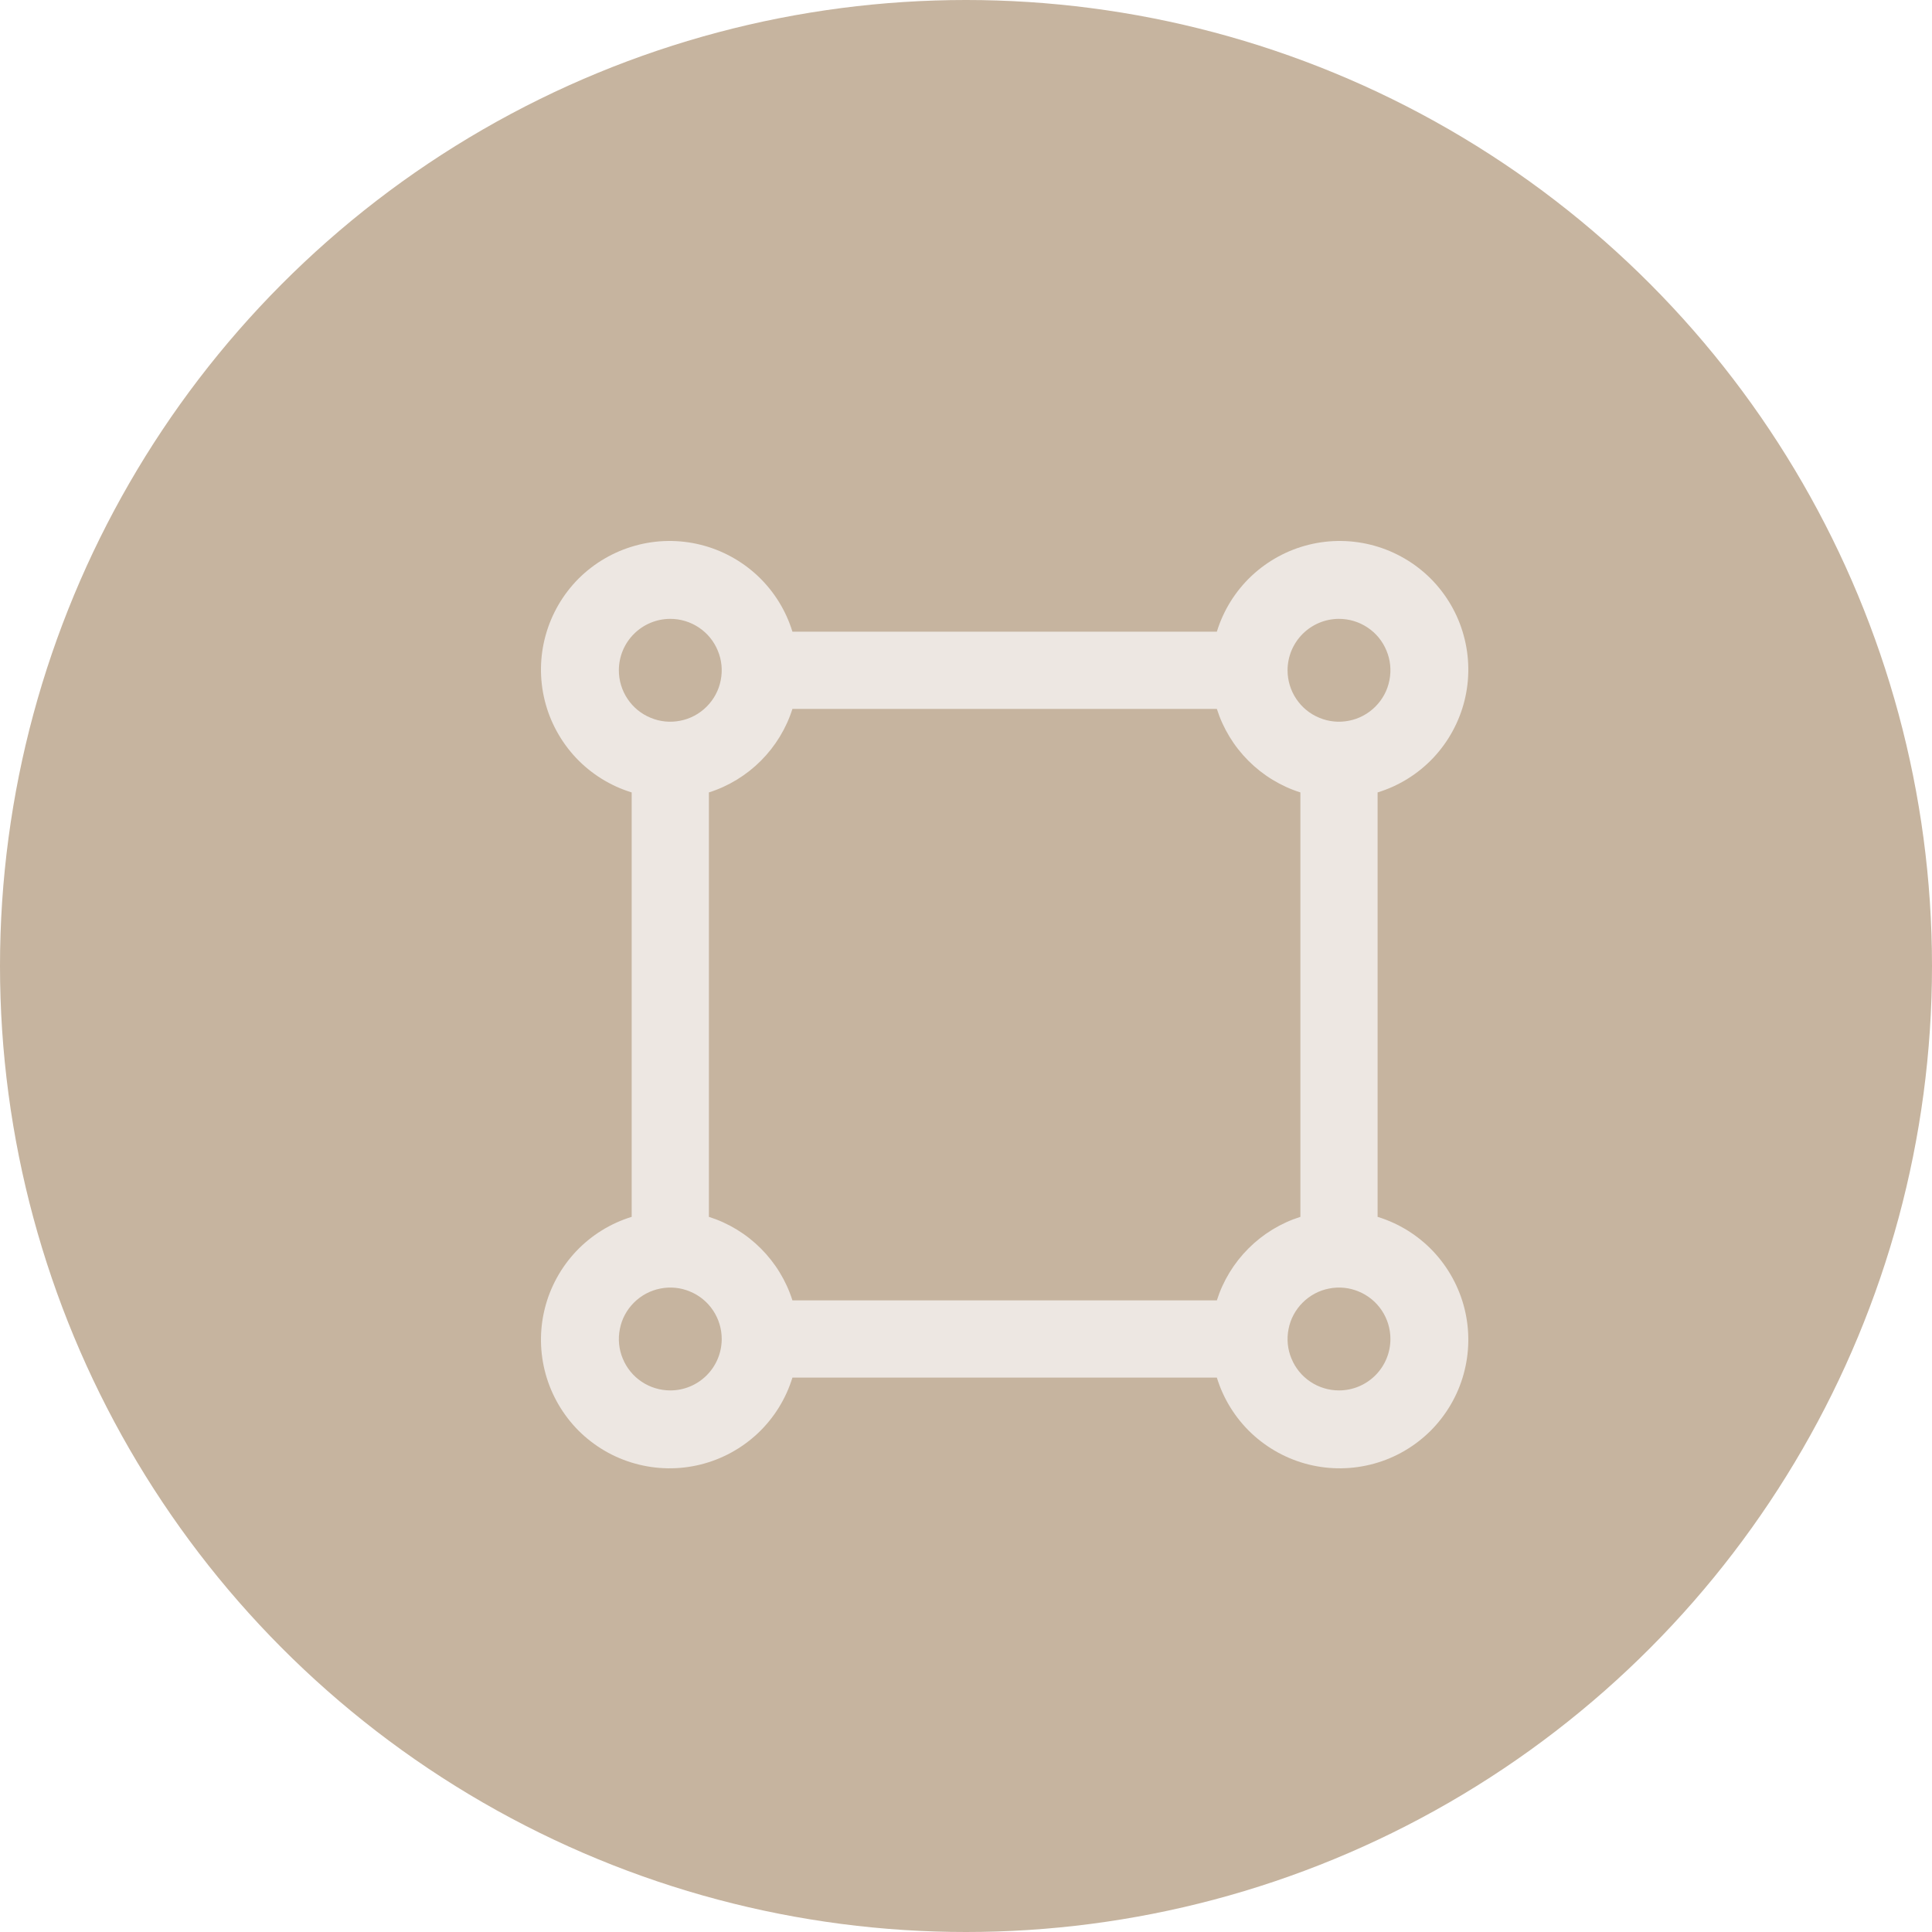
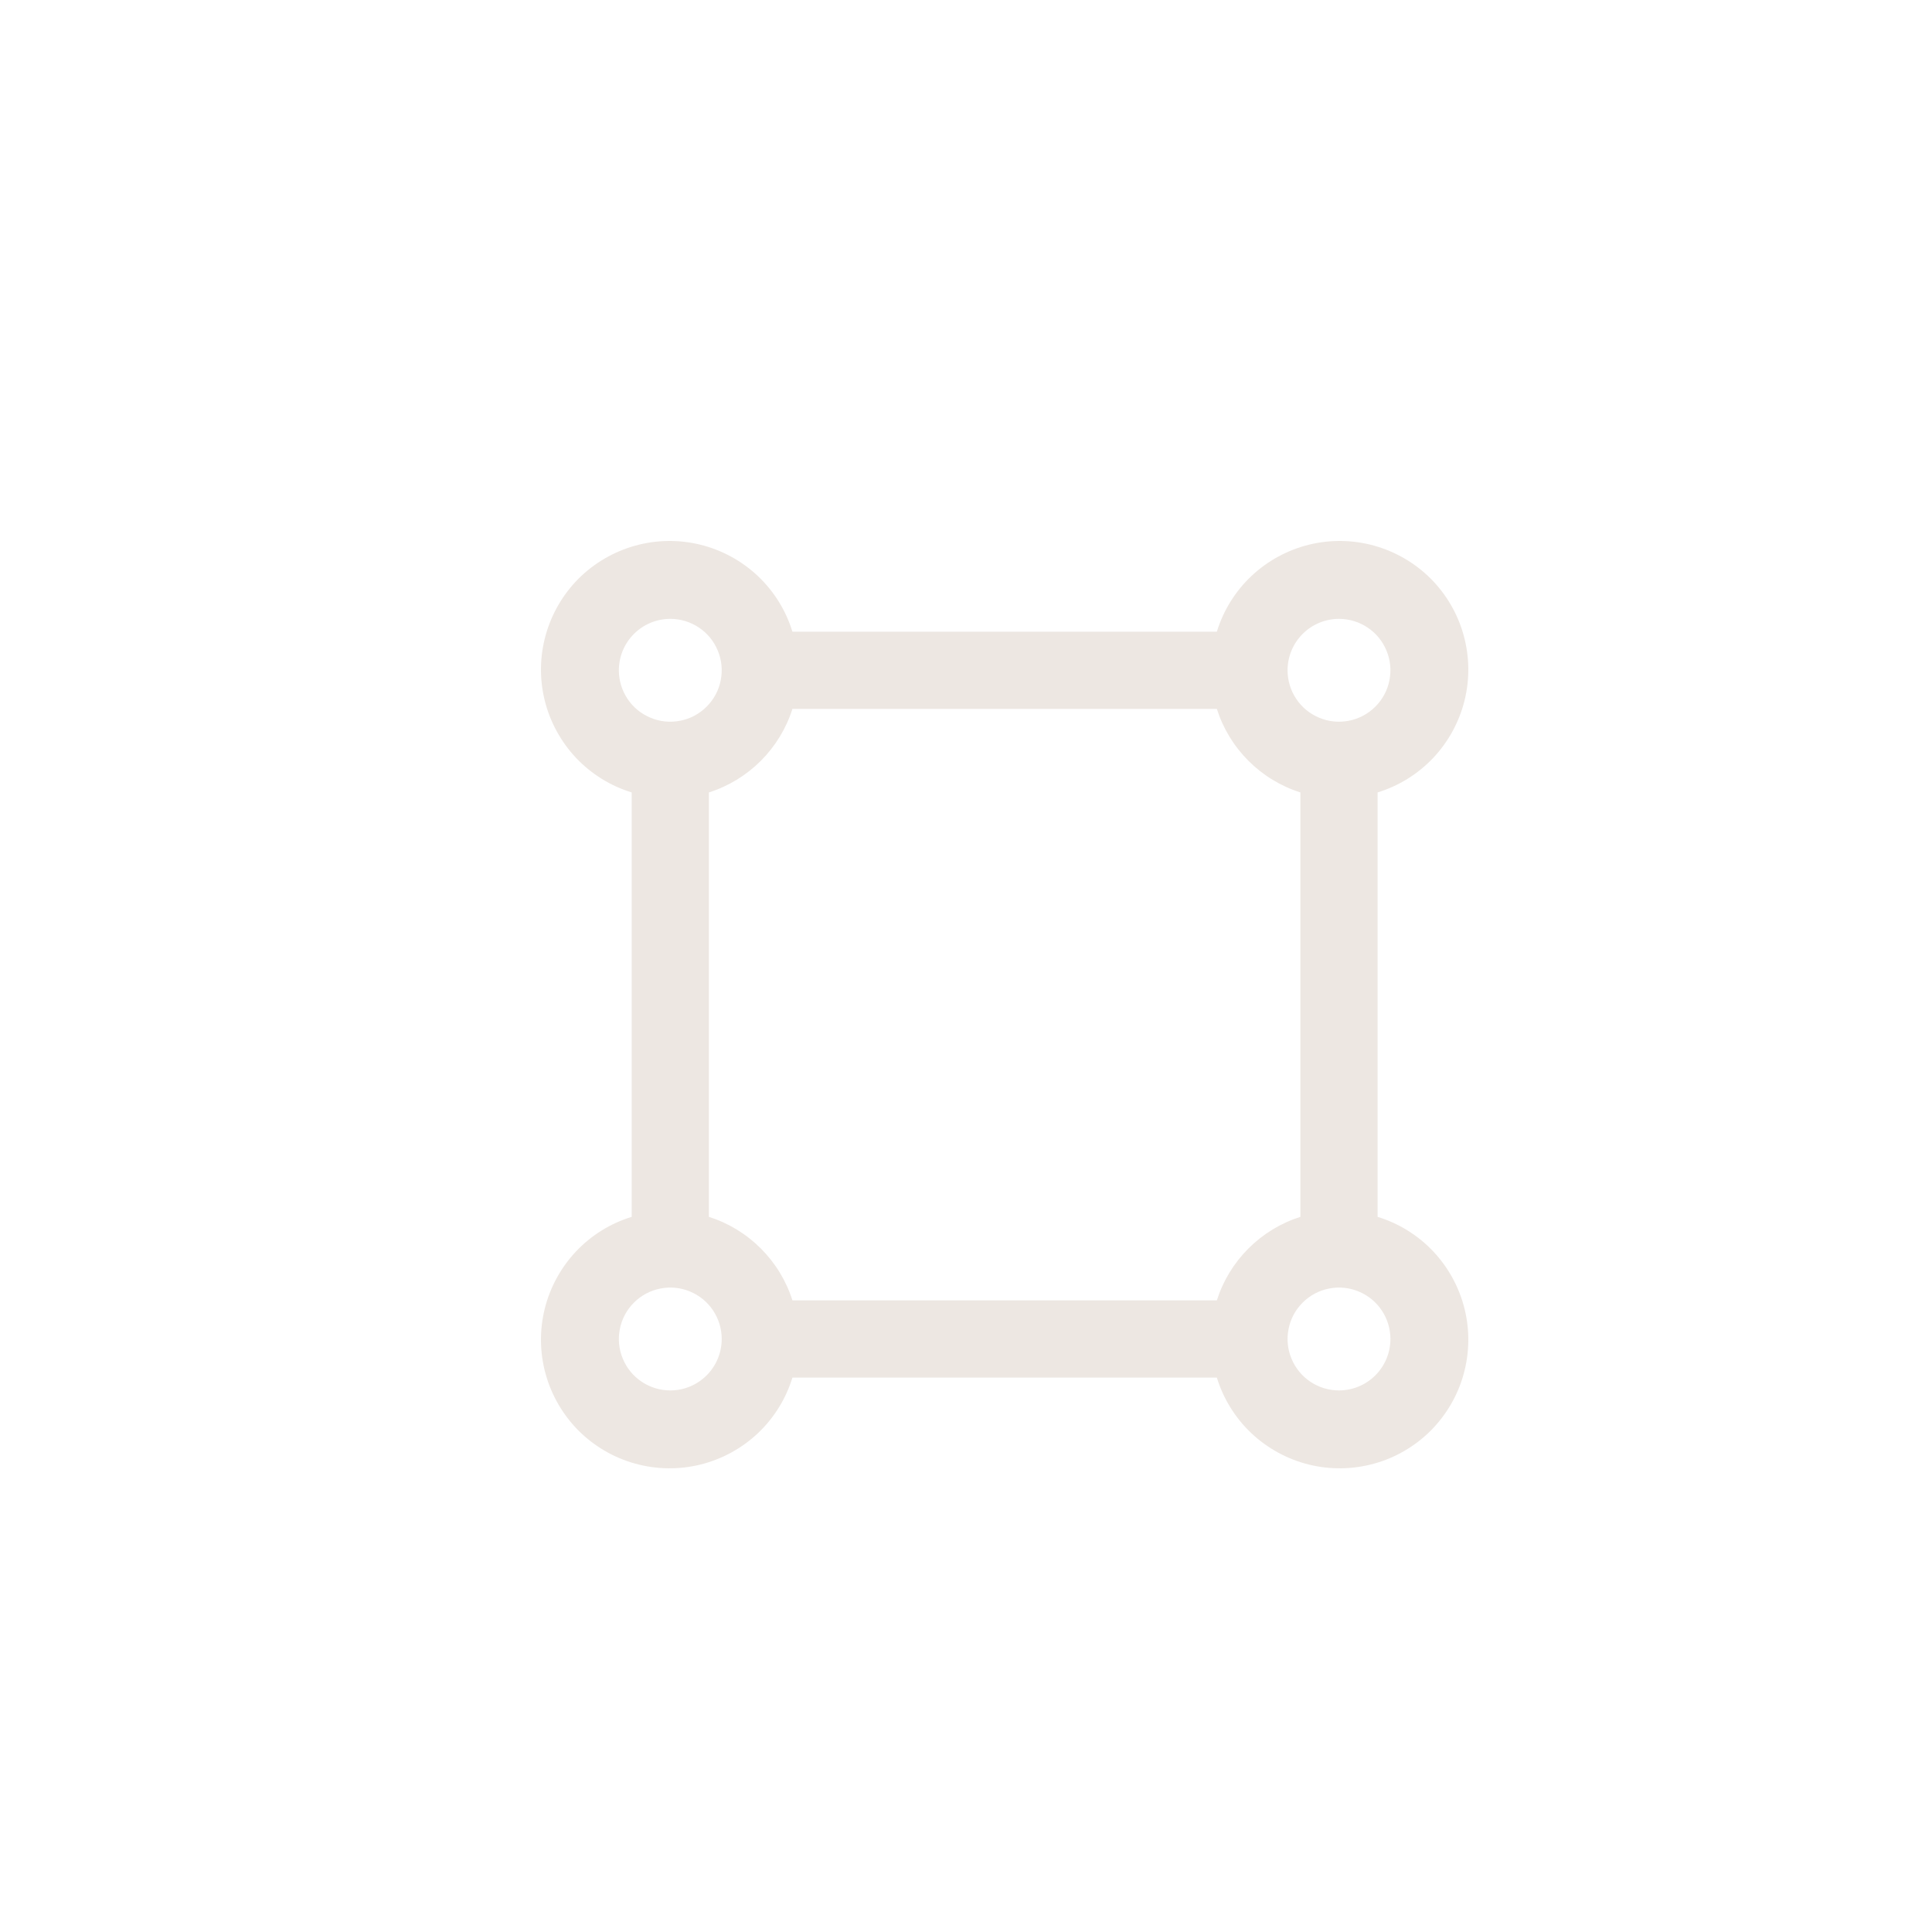
<svg xmlns="http://www.w3.org/2000/svg" width="25" height="25" viewBox="0 0 25 25" fill="none">
-   <circle cx="12.5" cy="12.5" r="12.5" fill="#C6B49F" />
  <path d="M17.826 15.746V10.254C18.1 10.17 18.348 10.016 18.545 9.808C18.742 9.599 18.882 9.343 18.951 9.065C19.02 8.787 19.016 8.495 18.939 8.219C18.863 7.942 18.715 7.69 18.513 7.487C18.31 7.285 18.058 7.138 17.782 7.061C17.505 6.984 17.213 6.98 16.935 7.049C16.657 7.118 16.401 7.258 16.192 7.455C15.984 7.652 15.83 7.9 15.746 8.174H10.254C10.17 7.9 10.016 7.652 9.808 7.455C9.599 7.258 9.343 7.118 9.065 7.049C8.787 6.98 8.495 6.984 8.219 7.061C7.942 7.138 7.69 7.285 7.487 7.487C7.285 7.69 7.138 7.942 7.061 8.219C6.984 8.495 6.98 8.787 7.049 9.065C7.118 9.343 7.258 9.599 7.455 9.808C7.652 10.016 7.9 10.17 8.174 10.254V15.746C7.9 15.83 7.652 15.984 7.455 16.192C7.258 16.401 7.118 16.657 7.049 16.935C6.98 17.213 6.984 17.505 7.061 17.782C7.138 18.058 7.285 18.31 7.487 18.513C7.69 18.715 7.942 18.863 8.219 18.939C8.495 19.016 8.787 19.02 9.065 18.951C9.343 18.882 9.599 18.742 9.808 18.545C10.016 18.348 10.17 18.1 10.254 17.826H15.746C15.83 18.1 15.984 18.348 16.192 18.545C16.401 18.742 16.657 18.882 16.935 18.951C17.213 19.02 17.505 19.016 17.782 18.939C18.058 18.863 18.31 18.715 18.513 18.513C18.715 18.31 18.863 18.058 18.939 17.782C19.016 17.505 19.02 17.213 18.951 16.935C18.882 16.657 18.742 16.401 18.545 16.192C18.348 15.984 18.1 15.83 17.826 15.746ZM15.746 16.827H10.254C10.174 16.574 10.033 16.343 9.845 16.155C9.657 15.967 9.426 15.826 9.173 15.746V10.254C9.426 10.174 9.657 10.033 9.845 9.845C10.033 9.657 10.174 9.426 10.254 9.173H15.746C15.826 9.426 15.967 9.657 16.155 9.845C16.343 10.033 16.574 10.174 16.827 10.254V15.746C16.574 15.826 16.343 15.967 16.155 16.155C15.967 16.343 15.826 16.574 15.746 16.827ZM17.326 8.008C17.458 8.008 17.587 8.047 17.696 8.12C17.806 8.193 17.891 8.297 17.941 8.419C17.992 8.54 18.005 8.674 17.979 8.803C17.954 8.933 17.89 9.051 17.797 9.144C17.704 9.237 17.585 9.301 17.456 9.326C17.327 9.352 17.193 9.339 17.072 9.288C16.95 9.238 16.846 9.153 16.773 9.043C16.7 8.934 16.661 8.805 16.661 8.674C16.661 8.497 16.731 8.328 16.856 8.203C16.981 8.078 17.15 8.008 17.326 8.008ZM8.674 8.008C8.805 8.008 8.934 8.047 9.043 8.12C9.153 8.193 9.238 8.297 9.288 8.419C9.339 8.54 9.352 8.674 9.326 8.803C9.301 8.933 9.237 9.051 9.144 9.144C9.051 9.237 8.933 9.301 8.803 9.326C8.674 9.352 8.54 9.339 8.419 9.288C8.297 9.238 8.193 9.153 8.12 9.043C8.047 8.934 8.008 8.805 8.008 8.674C8.008 8.497 8.078 8.328 8.203 8.203C8.328 8.078 8.497 8.008 8.674 8.008ZM8.674 17.992C8.542 17.992 8.413 17.953 8.304 17.88C8.194 17.807 8.109 17.703 8.059 17.581C8.008 17.46 7.995 17.326 8.021 17.197C8.046 17.067 8.11 16.949 8.203 16.856C8.296 16.763 8.415 16.699 8.544 16.674C8.673 16.648 8.807 16.661 8.928 16.712C9.05 16.762 9.154 16.847 9.227 16.957C9.3 17.066 9.339 17.195 9.339 17.326C9.339 17.503 9.269 17.672 9.144 17.797C9.019 17.922 8.85 17.992 8.674 17.992ZM17.326 17.992C17.195 17.992 17.066 17.953 16.957 17.88C16.847 17.807 16.762 17.703 16.712 17.581C16.661 17.46 16.648 17.326 16.674 17.197C16.699 17.067 16.763 16.949 16.856 16.856C16.949 16.763 17.067 16.699 17.197 16.674C17.326 16.648 17.46 16.661 17.581 16.712C17.703 16.762 17.807 16.847 17.88 16.957C17.953 17.066 17.992 17.195 17.992 17.326C17.992 17.503 17.922 17.672 17.797 17.797C17.672 17.922 17.503 17.992 17.326 17.992Z" fill="#EDE7E2" />
</svg>